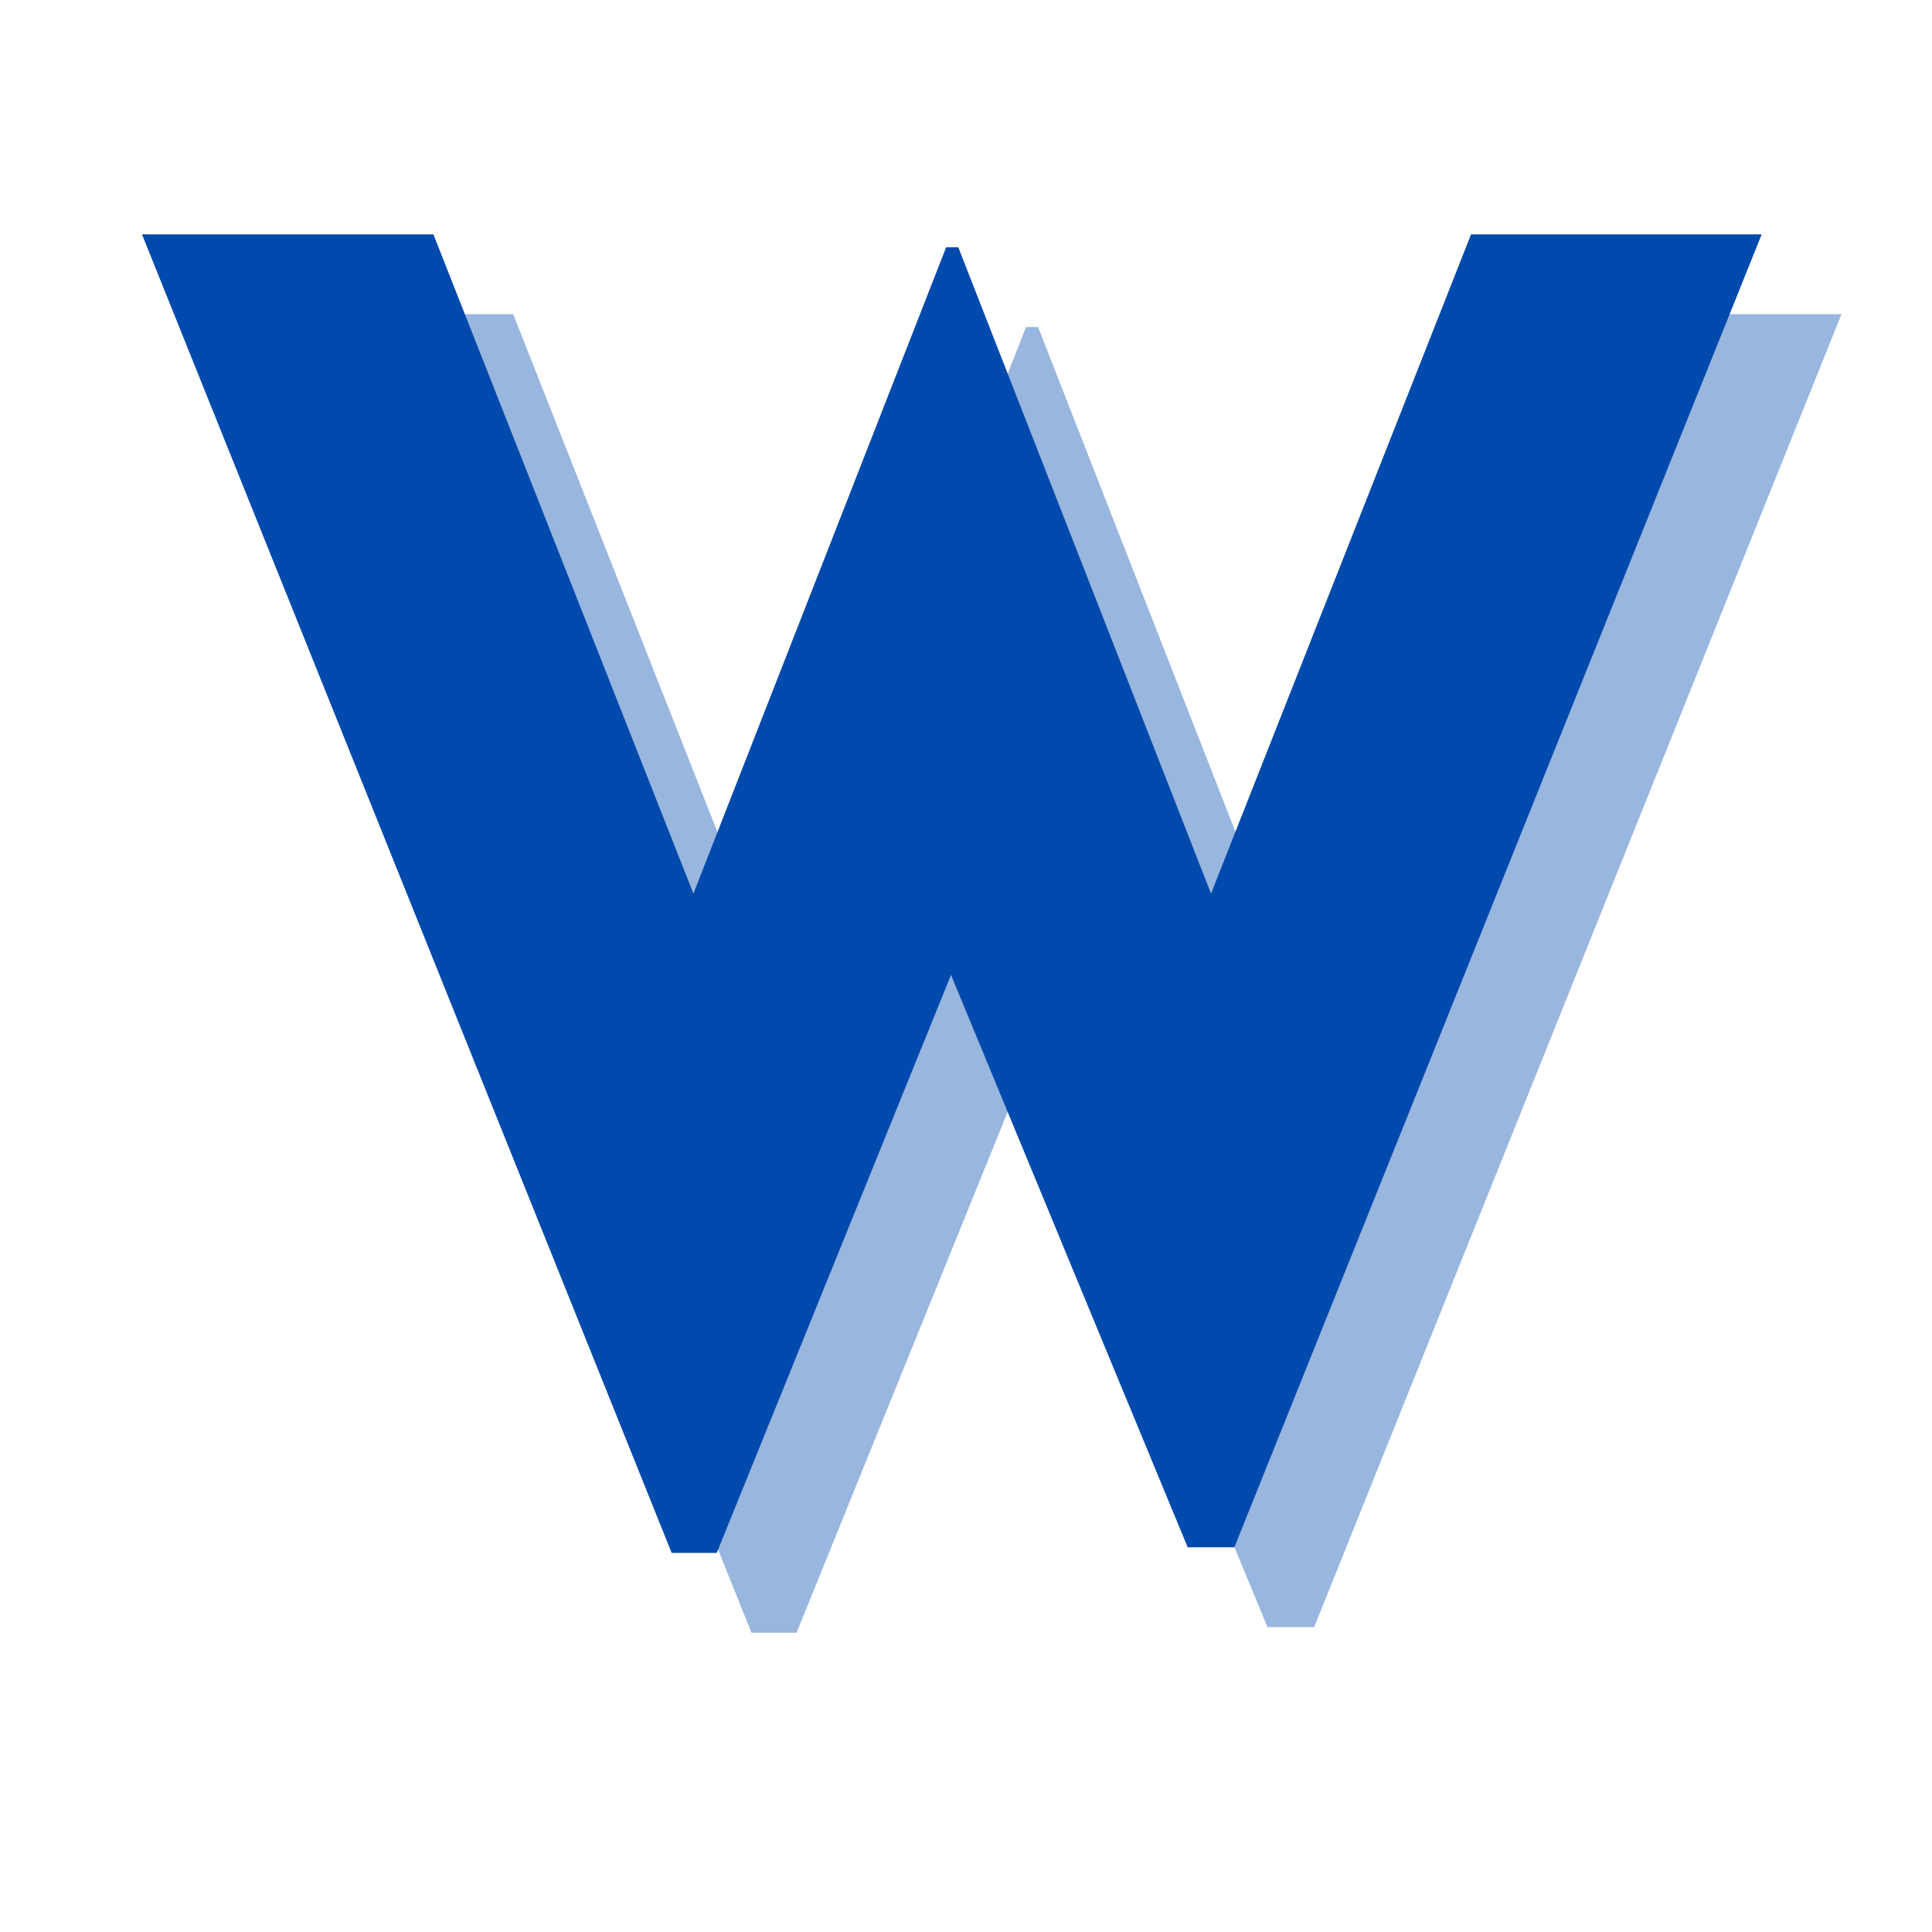
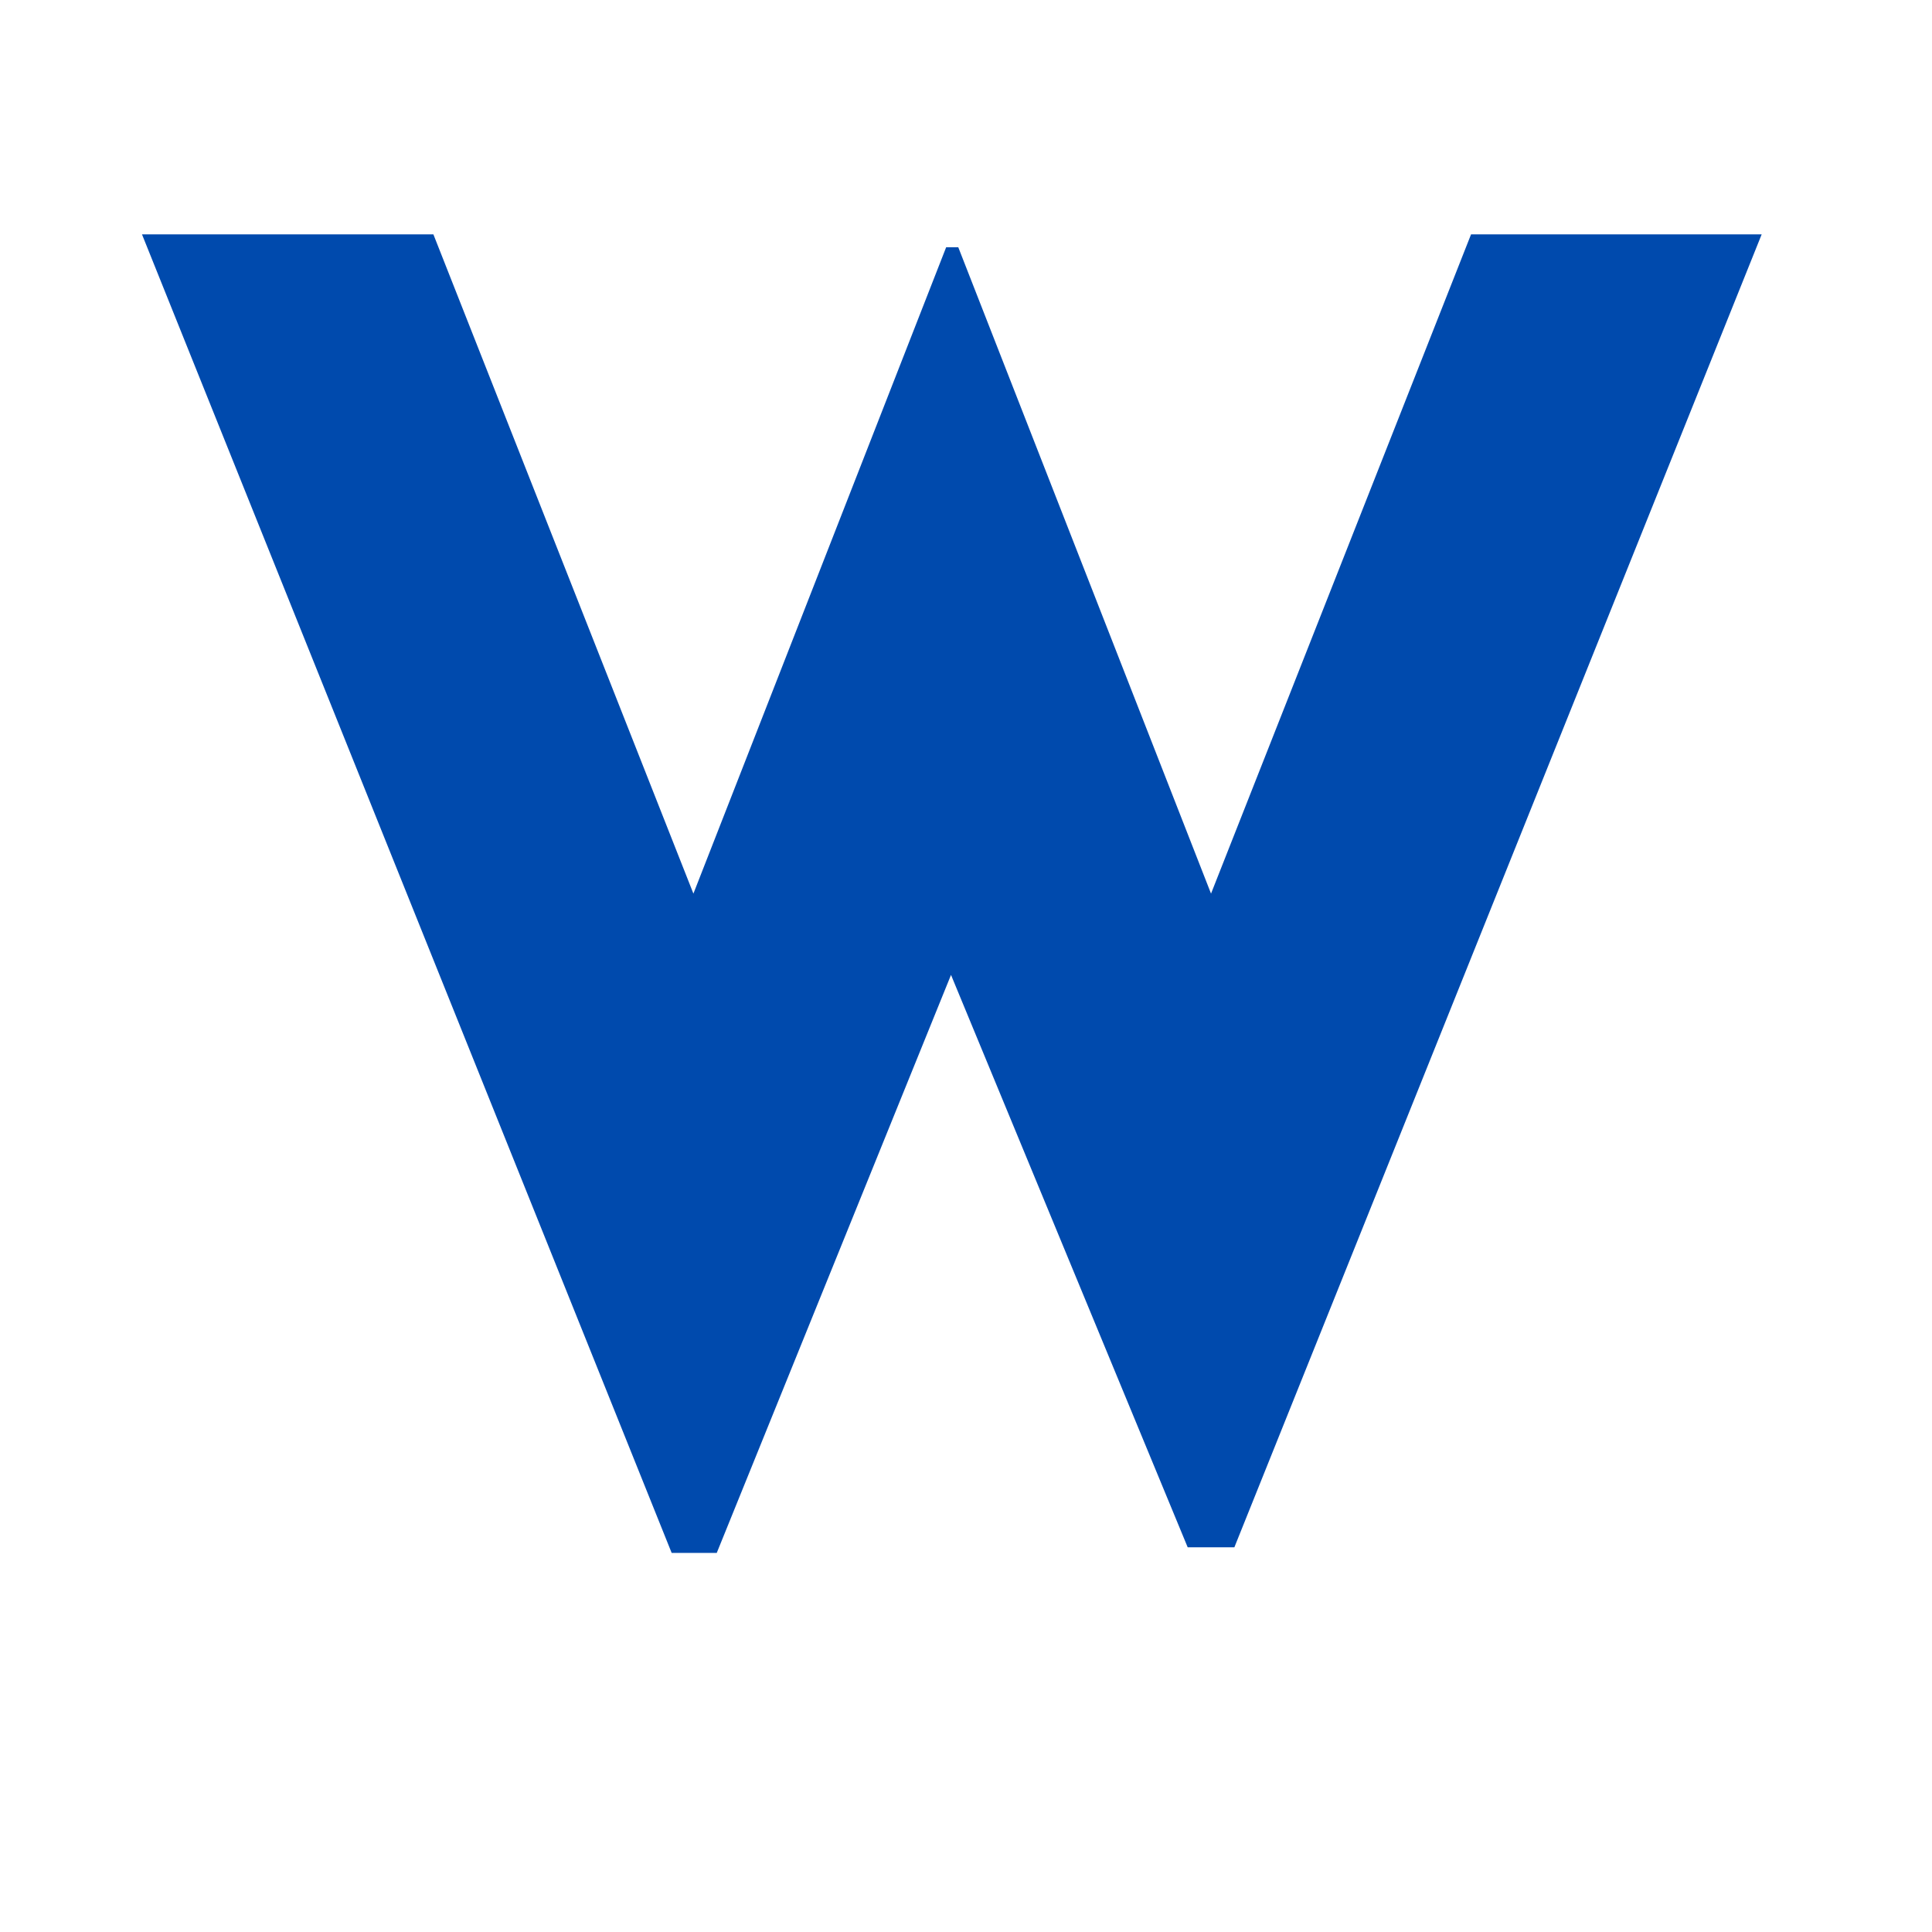
<svg xmlns="http://www.w3.org/2000/svg" width="50" zoomAndPan="magnify" viewBox="0 0 37.5 37.5" height="50" preserveAspectRatio="xMidYMid meet" version="1.0">
  <defs>
    <g />
  </defs>
  <g fill="#004aad" fill-opacity="0.4">
    <g transform="translate(4.102, 31.16)">
      <g>
-         <path d="M 10.484 0.531 L 0.203 -25.062 L 5.859 -25.062 L 10.906 -12.266 L 15.812 -24.812 L 16.047 -24.812 L 20.953 -12.266 L 26 -25.062 L 31.641 -25.062 L 21.406 0.422 L 20.5 0.422 L 15.906 -10.688 L 11.359 0.531 Z M 10.484 0.531 " />
-       </g>
+         </g>
    </g>
  </g>
  <g fill="#004aad" fill-opacity="1">
    <g transform="translate(2.553, 29.611)">
      <g>
        <path d="M 10.484 0.531 L 0.203 -25.062 L 5.859 -25.062 L 10.906 -12.266 L 15.812 -24.812 L 16.047 -24.812 L 20.953 -12.266 L 26 -25.062 L 31.641 -25.062 L 21.406 0.422 L 20.5 0.422 L 15.906 -10.688 L 11.359 0.531 Z M 10.484 0.531 " />
      </g>
    </g>
  </g>
</svg>